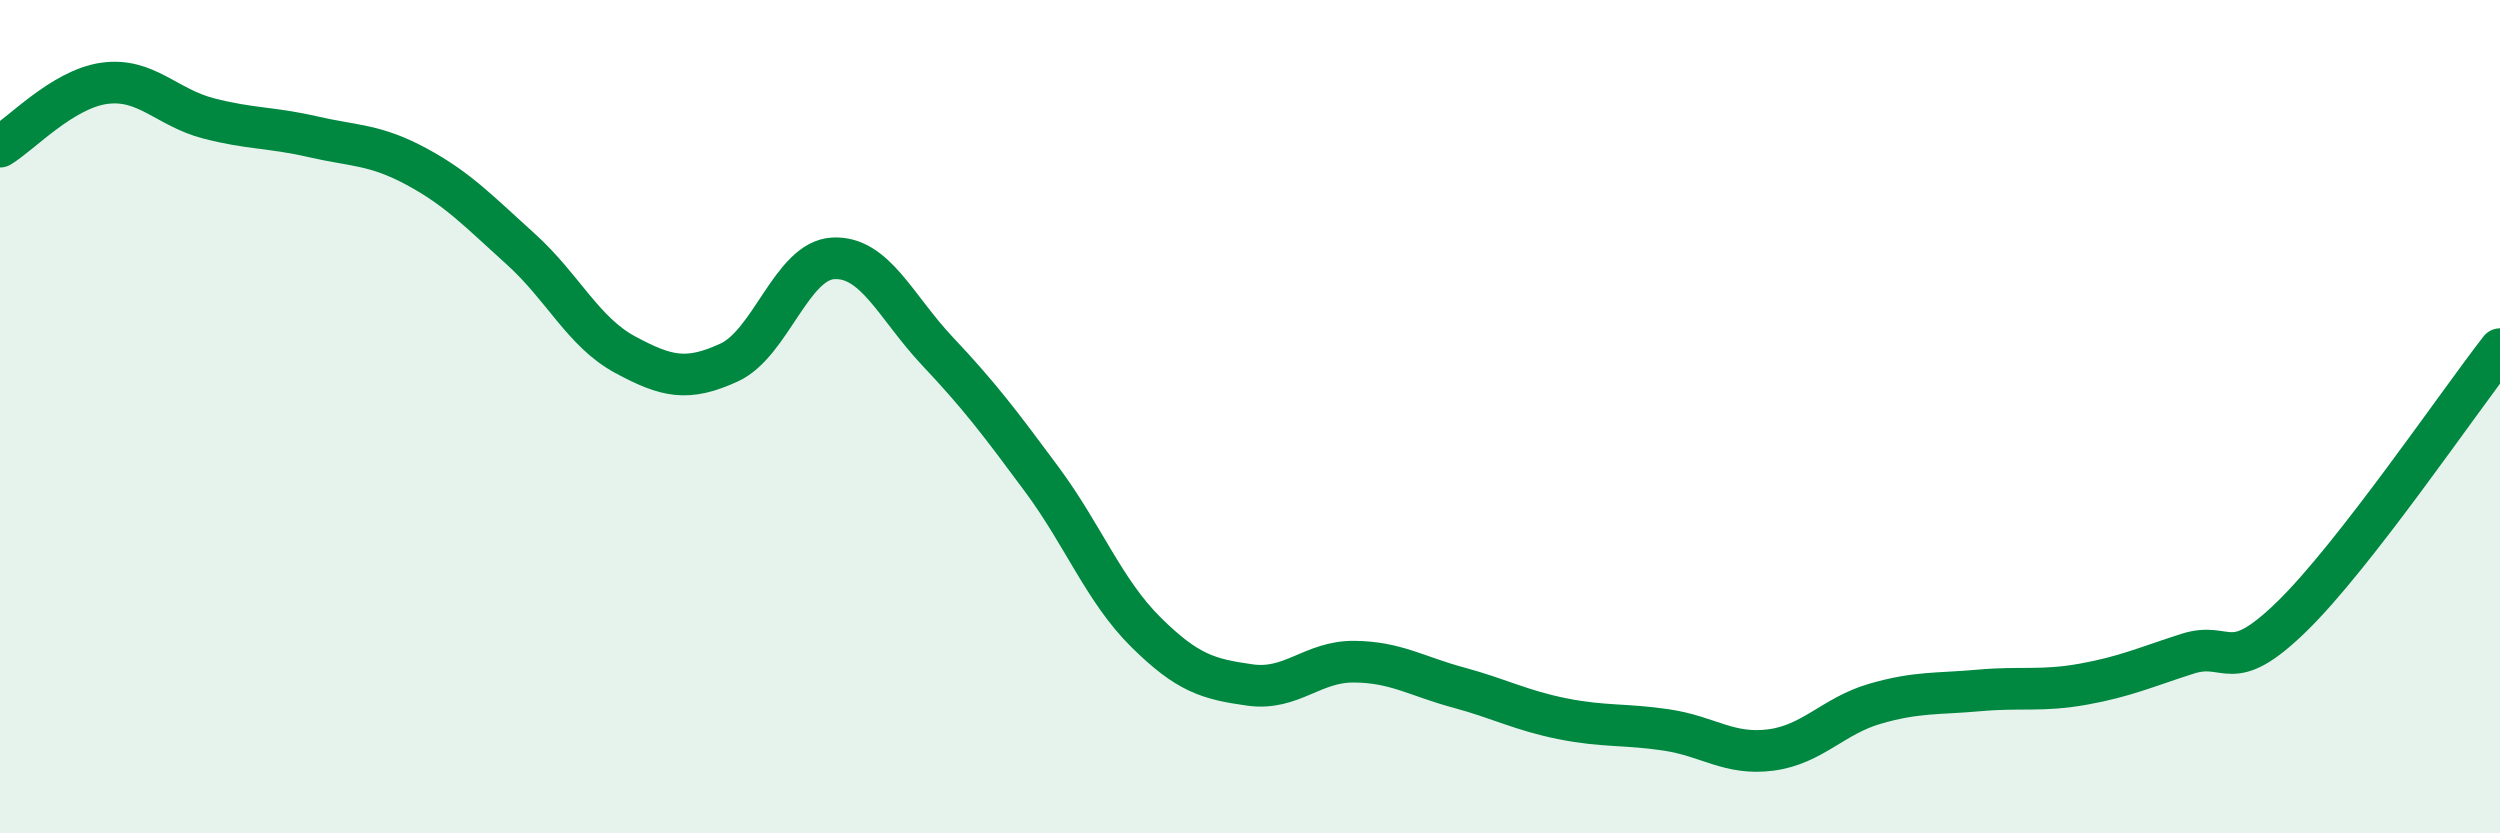
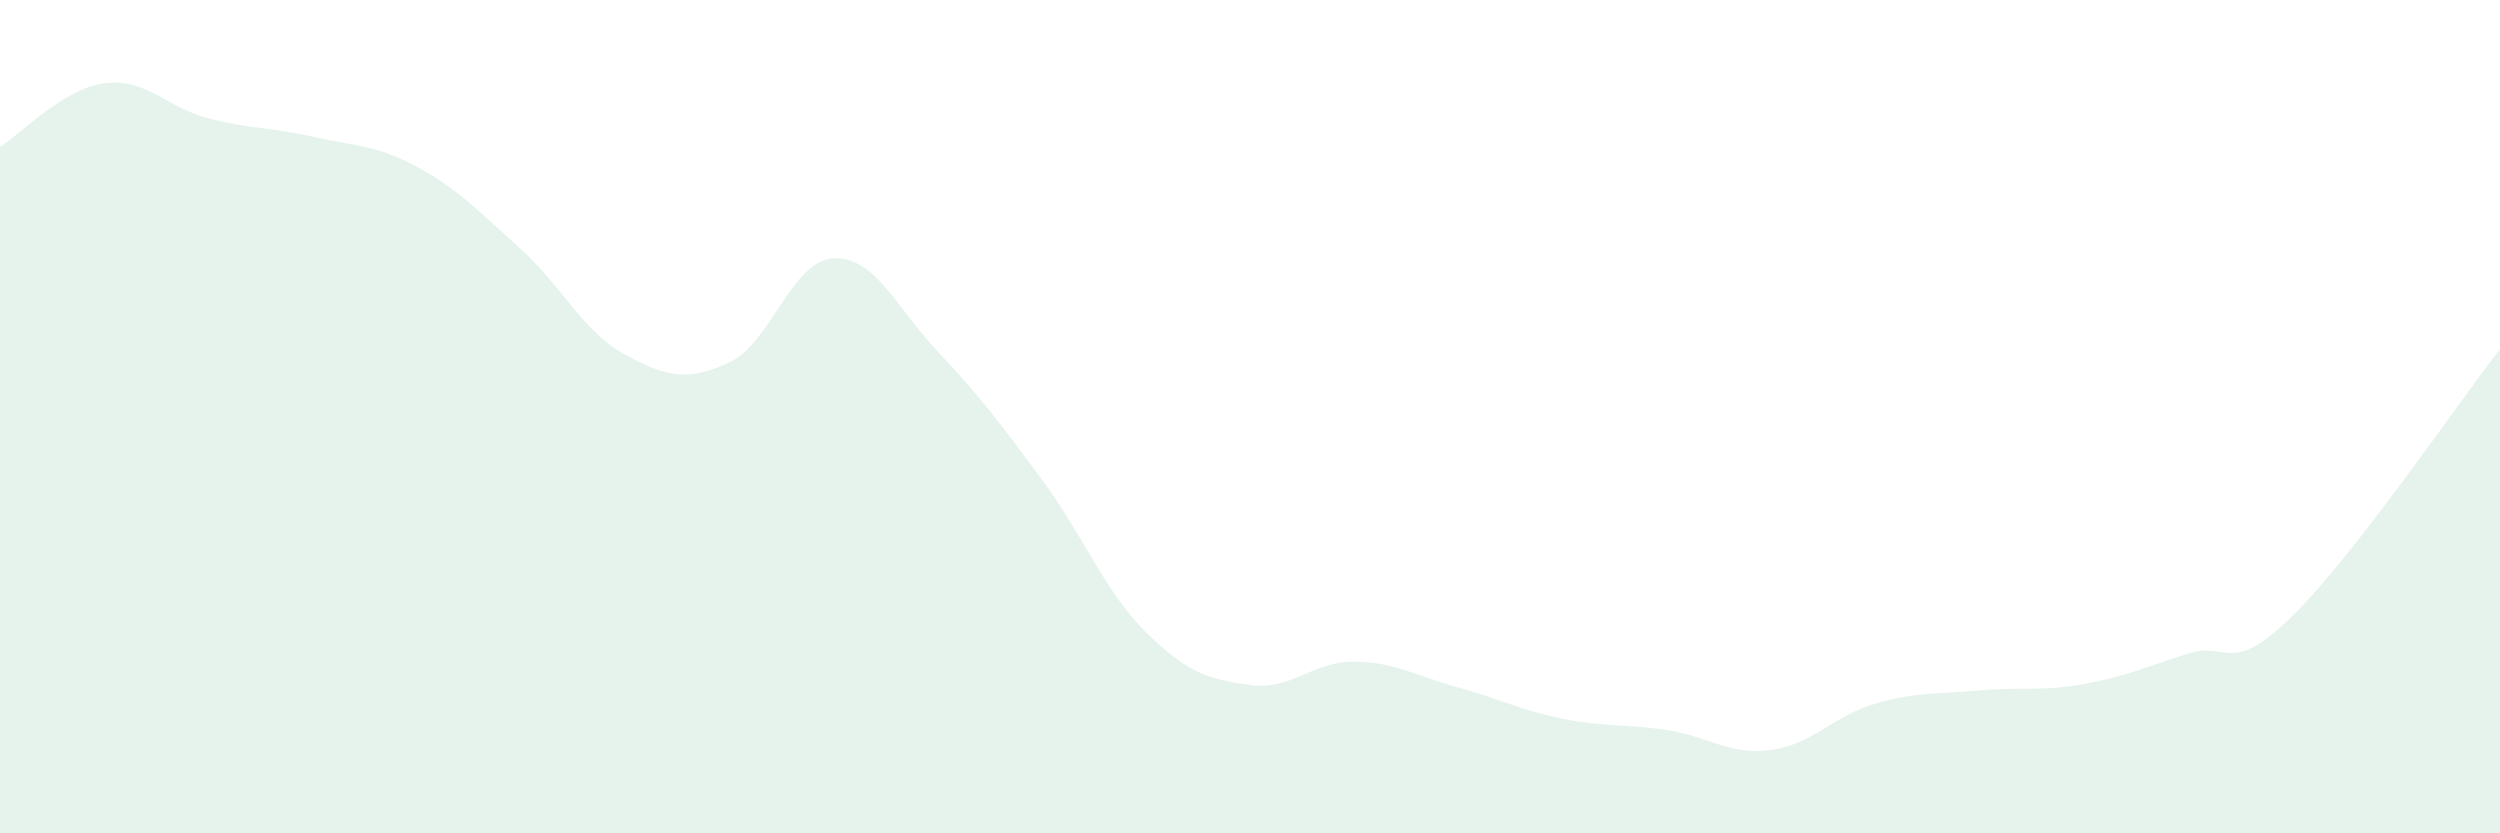
<svg xmlns="http://www.w3.org/2000/svg" width="60" height="20" viewBox="0 0 60 20">
  <path d="M 0,3.52 C 0.5,3.22 1.5,2.14 2.5,2 C 3.5,1.86 4,2.58 5,2.84 C 6,3.1 6.5,3.05 7.5,3.28 C 8.5,3.51 9,3.46 10,4 C 11,4.54 11.5,5.08 12.5,5.98 C 13.5,6.88 14,7.97 15,8.51 C 16,9.05 16.5,9.16 17.5,8.7 C 18.5,8.24 19,6.25 20,6.2 C 21,6.15 21.5,7.37 22.5,8.43 C 23.5,9.49 24,10.15 25,11.5 C 26,12.85 26.5,14.18 27.5,15.17 C 28.5,16.16 29,16.3 30,16.44 C 31,16.58 31.5,15.87 32.5,15.88 C 33.5,15.89 34,16.23 35,16.5 C 36,16.77 36.5,17.05 37.5,17.25 C 38.5,17.45 39,17.37 40,17.52 C 41,17.67 41.5,18.13 42.5,18 C 43.5,17.87 44,17.18 45,16.89 C 46,16.6 46.5,16.66 47.5,16.57 C 48.5,16.48 49,16.6 50,16.42 C 51,16.24 51.5,16.01 52.5,15.69 C 53.5,15.37 53.5,16.26 55,14.8 C 56.5,13.34 59,9.66 60,8.38L60 20L0 20Z" fill="#008740" opacity="0.1" stroke-linecap="round" stroke-linejoin="round" />
-   <path d="M 0,3.52 C 0.5,3.22 1.5,2.14 2.5,2 C 3.5,1.86 4,2.58 5,2.84 C 6,3.1 6.5,3.05 7.5,3.28 C 8.5,3.51 9,3.46 10,4 C 11,4.54 11.5,5.08 12.5,5.98 C 13.5,6.88 14,7.97 15,8.51 C 16,9.05 16.5,9.16 17.5,8.7 C 18.5,8.24 19,6.25 20,6.2 C 21,6.15 21.5,7.37 22.5,8.43 C 23.5,9.49 24,10.15 25,11.5 C 26,12.85 26.5,14.18 27.5,15.17 C 28.5,16.16 29,16.3 30,16.44 C 31,16.58 31.5,15.87 32.5,15.88 C 33.5,15.89 34,16.23 35,16.5 C 36,16.77 36.5,17.05 37.5,17.25 C 38.5,17.45 39,17.37 40,17.52 C 41,17.67 41.5,18.13 42.5,18 C 43.5,17.87 44,17.18 45,16.89 C 46,16.6 46.5,16.66 47.5,16.57 C 48.5,16.48 49,16.6 50,16.42 C 51,16.24 51.5,16.01 52.5,15.69 C 53.5,15.37 53.5,16.26 55,14.8 C 56.5,13.34 59,9.66 60,8.38" stroke="#008740" stroke-width="1" fill="none" stroke-linecap="round" stroke-linejoin="round" />
</svg>